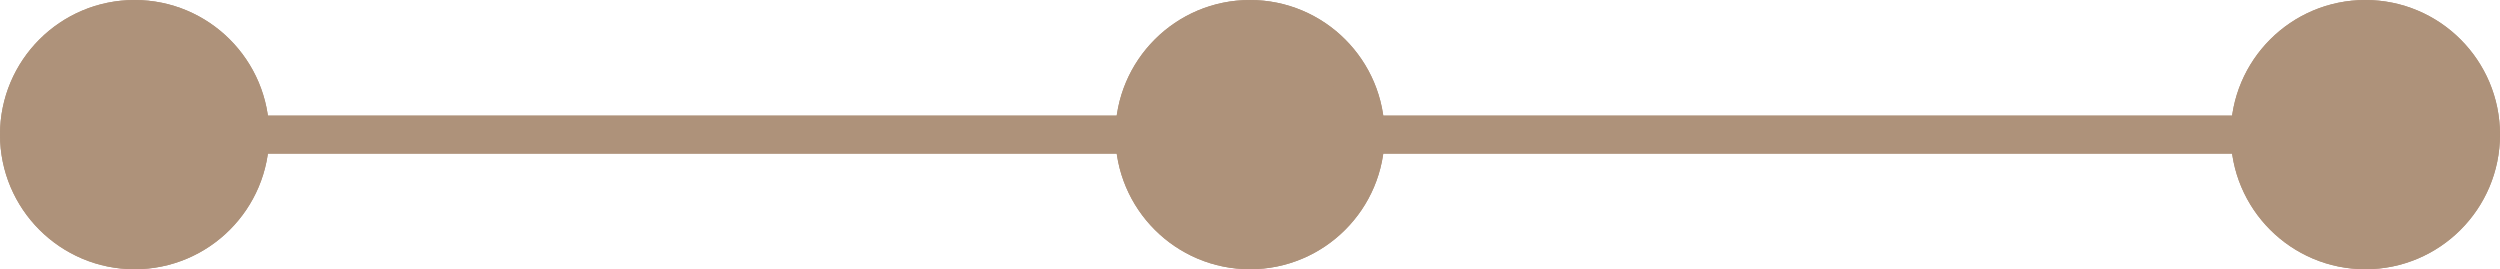
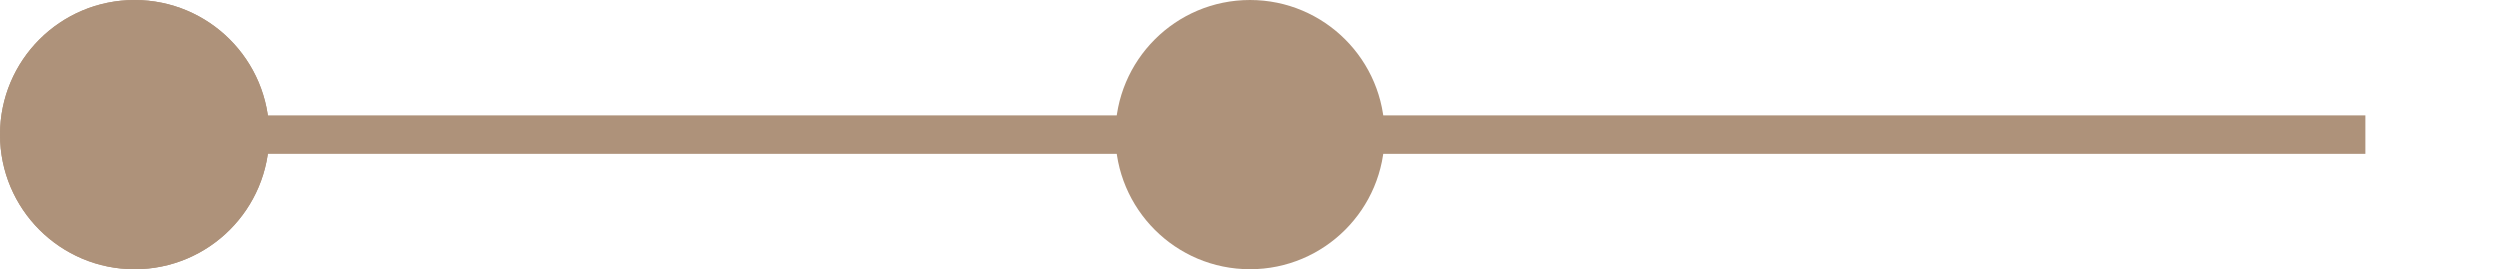
<svg xmlns="http://www.w3.org/2000/svg" width="65" height="7" viewBox="0 0 65 7">
  <g id="Separatore" transform="translate(-717 -1242)">
    <line id="Linea_16" data-name="Linea 16" x2="58" transform="translate(720.5 1245.5)" fill="none" stroke="#ae927a" stroke-width="1" />
    <g id="Ellisse_21" data-name="Ellisse 21" transform="translate(717 1242)" fill="#ae927a" stroke="#ae927a" stroke-width="1">
      <circle cx="3.5" cy="3.5" r="3.5" stroke="none" />
      <circle cx="3.5" cy="3.5" r="3" fill="none" />
    </g>
    <g id="Ellisse_22" data-name="Ellisse 22" transform="translate(746 1242)" fill="#ae927a" stroke="#ae927a" stroke-width="1">
      <circle cx="3.5" cy="3.5" r="3.5" stroke="none" />
-       <circle cx="3.5" cy="3.5" r="3" fill="none" />
    </g>
    <g id="Ellisse_23" data-name="Ellisse 23" transform="translate(775 1242)" fill="#ae927a" stroke="#ae927a" stroke-width="1">
-       <circle cx="3.5" cy="3.5" r="3.5" stroke="none" />
-       <circle cx="3.5" cy="3.5" r="3" fill="none" />
-     </g>
+       </g>
  </g>
</svg>